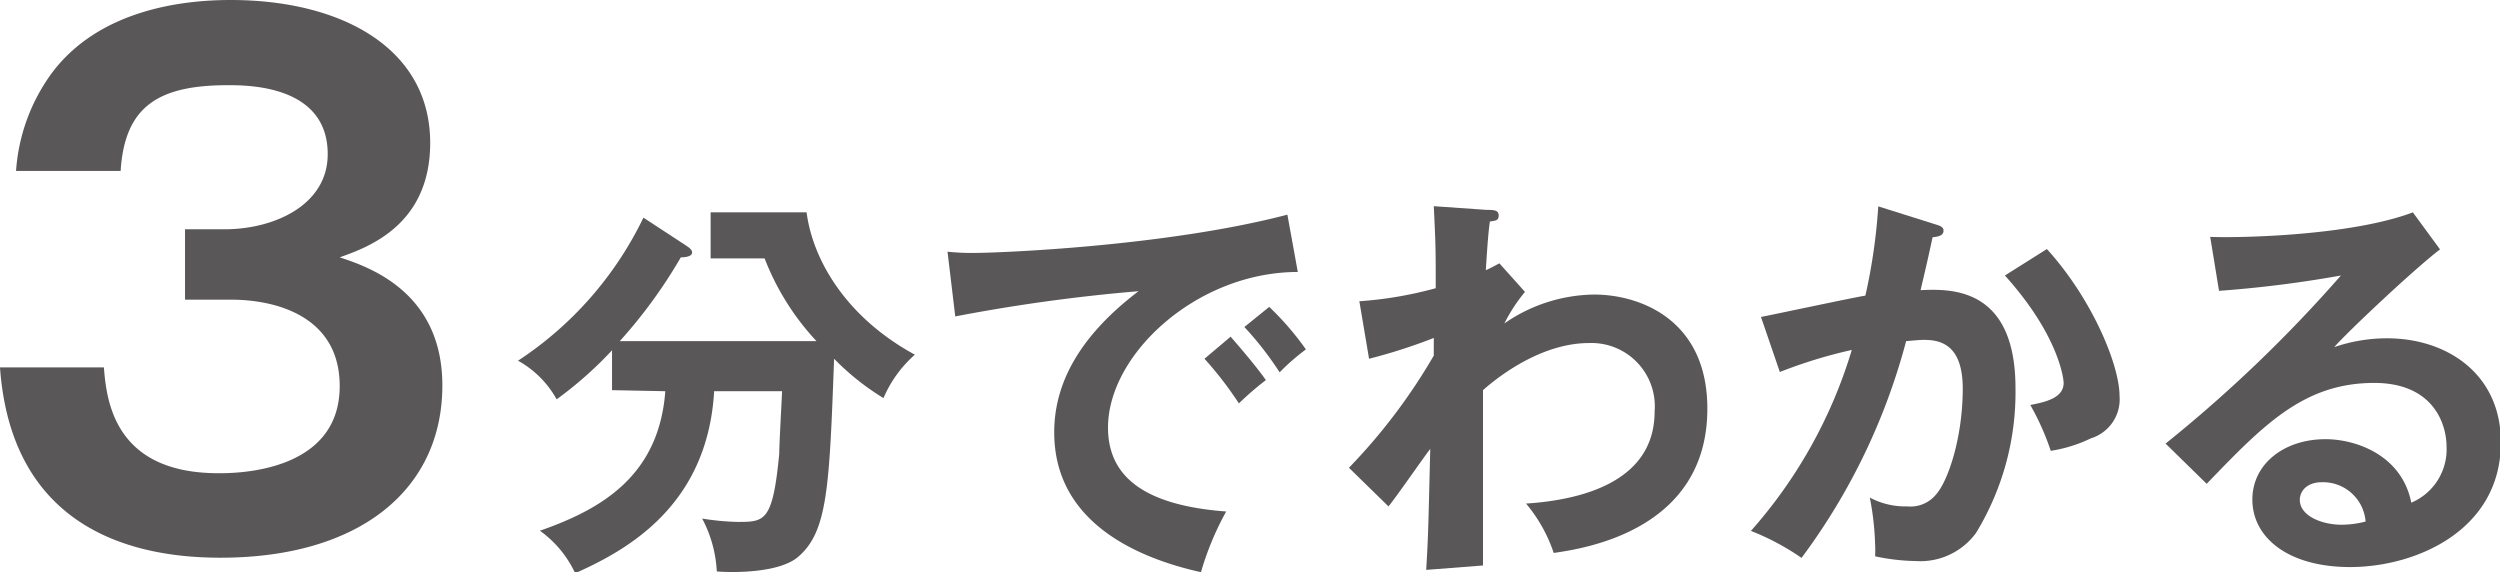
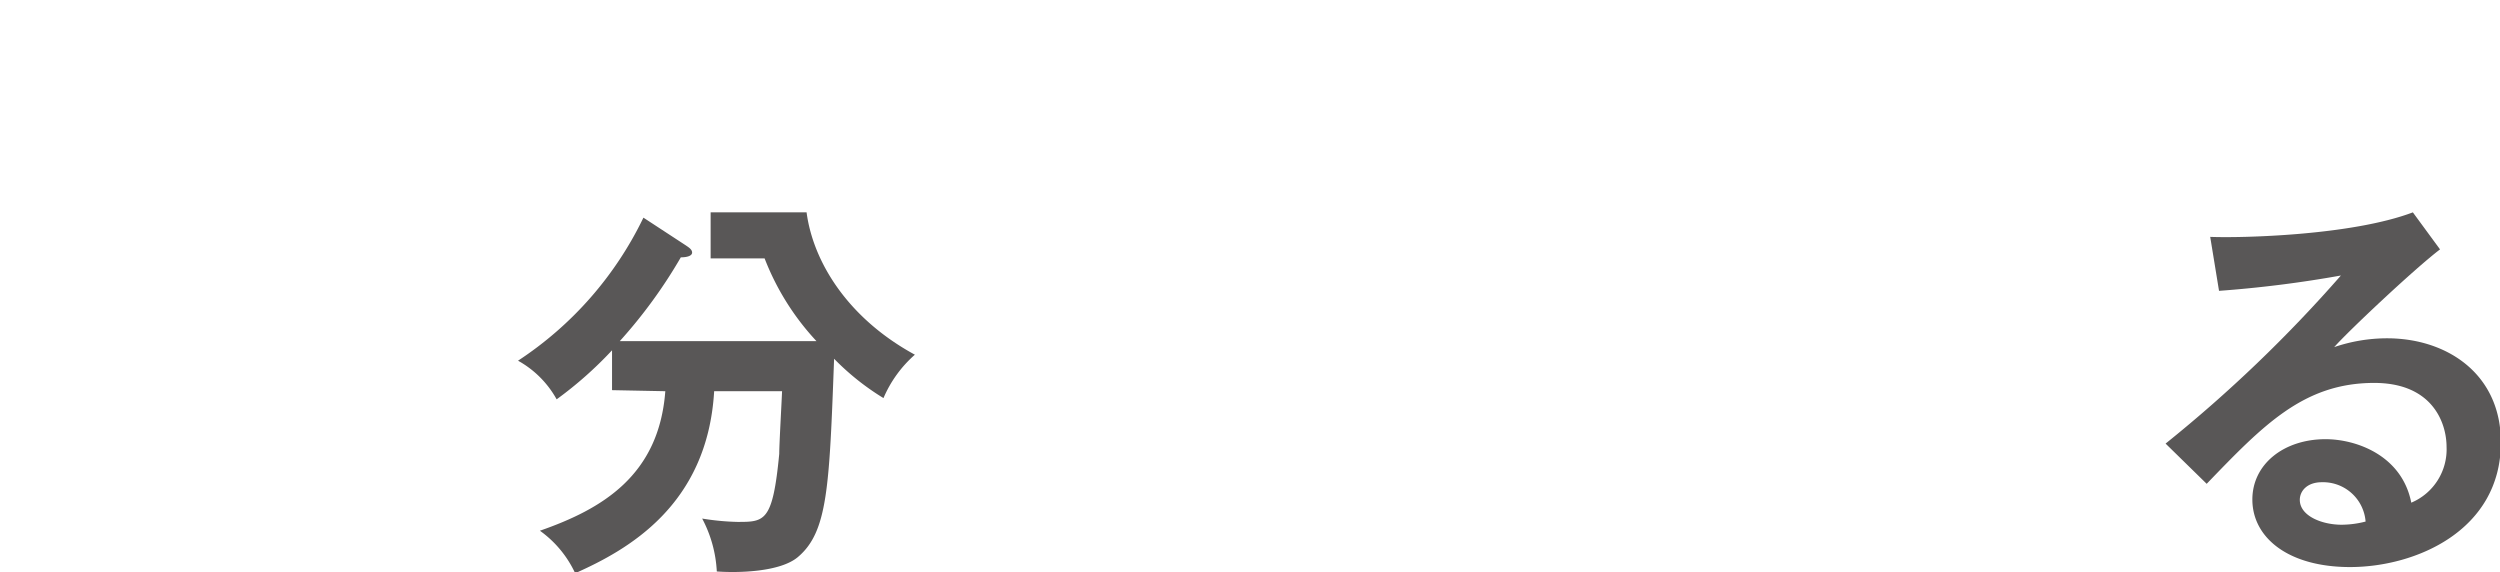
<svg xmlns="http://www.w3.org/2000/svg" viewBox="0 0 141.74 32.44">
  <defs>
    <style>.a{fill:#595757;}</style>
  </defs>
-   <path class="a" d="M7.6,23.49c.15,1.86.57,6,6.5,6,.91,0,6.87,0,6.87-4.94,0-4-3.68-4.9-6.15-4.9H12.2V15.66h2.24c2.81,0,5.85-1.37,5.85-4.26,0-3.91-4.52-3.91-5.66-3.91-3.92,0-5.85,1.18-6.08,4.86H2.62a10.62,10.62,0,0,1,2-5.51C7.29,3.23,12,2.66,14.78,2.66c6.31,0,11.32,2.74,11.32,8.1,0,4.67-3.53,5.92-5.13,6.49,1.49.5,5.82,1.87,5.82,7.26,0,5.93-4.71,9.77-12.58,9.77-6.57,0-11.93-2.82-12.5-10.79Z" transform="translate(-1.71 -2.66)" />
  <path class="a" d="M36.41,24.78V22.52a21.77,21.77,0,0,1-3.14,2.78,5.62,5.62,0,0,0-2.19-2.19A20.18,20.18,0,0,0,38.19,15l2.4,1.57c.16.11.36.23.36.41s-.27.27-.64.27A28.18,28.18,0,0,1,36.85,22H48a14.57,14.57,0,0,1-2.94-4.69H42V14.7h5.44c.37,2.8,2.33,6,6.14,8.07a6.84,6.84,0,0,0-1.78,2.46A14.33,14.33,0,0,1,49,23c-.27,7.28-.36,9.81-2.05,11.24-1,.85-3.37.91-4.6.82a7.17,7.17,0,0,0-.83-3,14.17,14.17,0,0,0,2,.19c1.55,0,2,0,2.37-3.86,0-.54.14-3,.16-3.55H42.2c-.38,6.49-4.92,9-7.88,10.32a6.14,6.14,0,0,0-2-2.41c3.53-1.23,6.75-3.13,7.11-7.91Z" transform="translate(-1.71 -2.66)" />
-   <path class="a" d="M75.29,18.08c-5.7,0-10.76,4.65-10.76,8.82,0,2.66,1.87,4.4,6.7,4.76A16.57,16.57,0,0,0,69.8,35.1c-3.47-.77-8.32-2.75-8.32-7.93,0-3.05,1.73-5.68,4.78-8a98,98,0,0,0-10.39,1.43l-.44-3.67a12.61,12.61,0,0,0,1.49.07c1.55,0,11-.39,17.78-2.17Zm-3.81,3.67c.32.36,1.46,1.68,2,2.46a17.2,17.2,0,0,0-1.53,1.32A20.6,20.6,0,0,0,70,23Zm2.19-1.69a16.27,16.27,0,0,1,2.08,2.41,12.28,12.28,0,0,0-1.49,1.3,18.27,18.27,0,0,0-2-2.57Z" transform="translate(-1.71 -2.66)" />
-   <path class="a" d="M88.17,19.21A9.41,9.41,0,0,0,87,21a9.09,9.09,0,0,1,5.1-1.64c2.51,0,6.41,1.36,6.41,6.47,0,6.91-7,7.93-8.71,8.18a8.57,8.57,0,0,0-1.57-2.8c3.1-.2,7.29-1.21,7.29-5.22a3.59,3.59,0,0,0-3.73-3.88c-2.6,0-5,1.78-6,2.67,0,7.18,0,8,0,9.94l-3.22.25c.12-2,.12-2.48.23-6.86-.39.5-2,2.83-2.37,3.26l-2.24-2.19A32.76,32.76,0,0,0,83,22.82v-1A30.6,30.6,0,0,1,79.33,23l-.55-3.26A22,22,0,0,0,83.11,19c0-2.16,0-2.41-.11-4.65l3,.21c.38,0,.68,0,.68.32s-.25.29-.5.34c-.07.52-.12,1-.23,2.76.2-.09.34-.16.77-.39Z" transform="translate(-1.71 -2.66)" />
-   <path class="a" d="M111.44,15.38c.23.07.46.14.46.35s-.14.34-.62.38c-.39,1.81-.57,2.51-.68,3,1.64-.07,5.38-.23,5.38,5.56a15.31,15.31,0,0,1-2.24,8.21,3.91,3.91,0,0,1-3.39,1.59,11.77,11.77,0,0,1-2.33-.27,6.38,6.38,0,0,0,0-.71,15.72,15.72,0,0,0-.3-2.62,4.26,4.26,0,0,0,2.12.5,1.87,1.87,0,0,0,1.64-.68c.69-.78,1.51-3.24,1.51-6,0-2.53-1.3-2.76-2.21-2.76-.28,0-.71.05-1,.07a35.92,35.92,0,0,1-5.93,12.29,14.1,14.1,0,0,0-2.87-1.53A27.26,27.26,0,0,0,106.7,22.5a27.6,27.6,0,0,0-4.08,1.25l-1.07-3.12c.93-.18,5.08-1.07,5.92-1.21a32.3,32.3,0,0,0,.73-5.06Zm6.32,1.4c2.53,2.78,4.12,6.54,4.12,8.34a2.31,2.31,0,0,1-1.62,2.39,8.06,8.06,0,0,1-2.28.71,14.62,14.62,0,0,0-1.16-2.6c.84-.16,1.89-.39,1.89-1.25,0-.25-.29-2.72-3.33-6.09Z" transform="translate(-1.71 -2.66)" />
  <path class="a" d="M140.05,16.8c-1.39,1.05-5.17,4.6-6,5.54a9.32,9.32,0,0,1,3-.5c3.37,0,6.45,2,6.45,5.9,0,5-4.83,7.07-8.55,7.07-3.51,0-5.54-1.67-5.54-3.83,0-2,1.78-3.42,4.15-3.42,1.73,0,4.33.91,4.86,3.6a3.28,3.28,0,0,0,2-3.17c0-1.32-.77-3.62-4.1-3.62-4,0-6.29,2.39-9.5,5.72l-2.33-2.28a78.68,78.68,0,0,0,9.94-9.53,66.45,66.45,0,0,1-6.91.87l-.5-3.06c1.71.07,8-.07,11.49-1.39ZM133.35,30c-.84,0-1.25.5-1.25,1,0,.91,1.25,1.41,2.37,1.41a5.49,5.49,0,0,0,1.36-.18A2.42,2.42,0,0,0,133.35,30Z" transform="translate(-1.71 -2.66)" />
</svg>